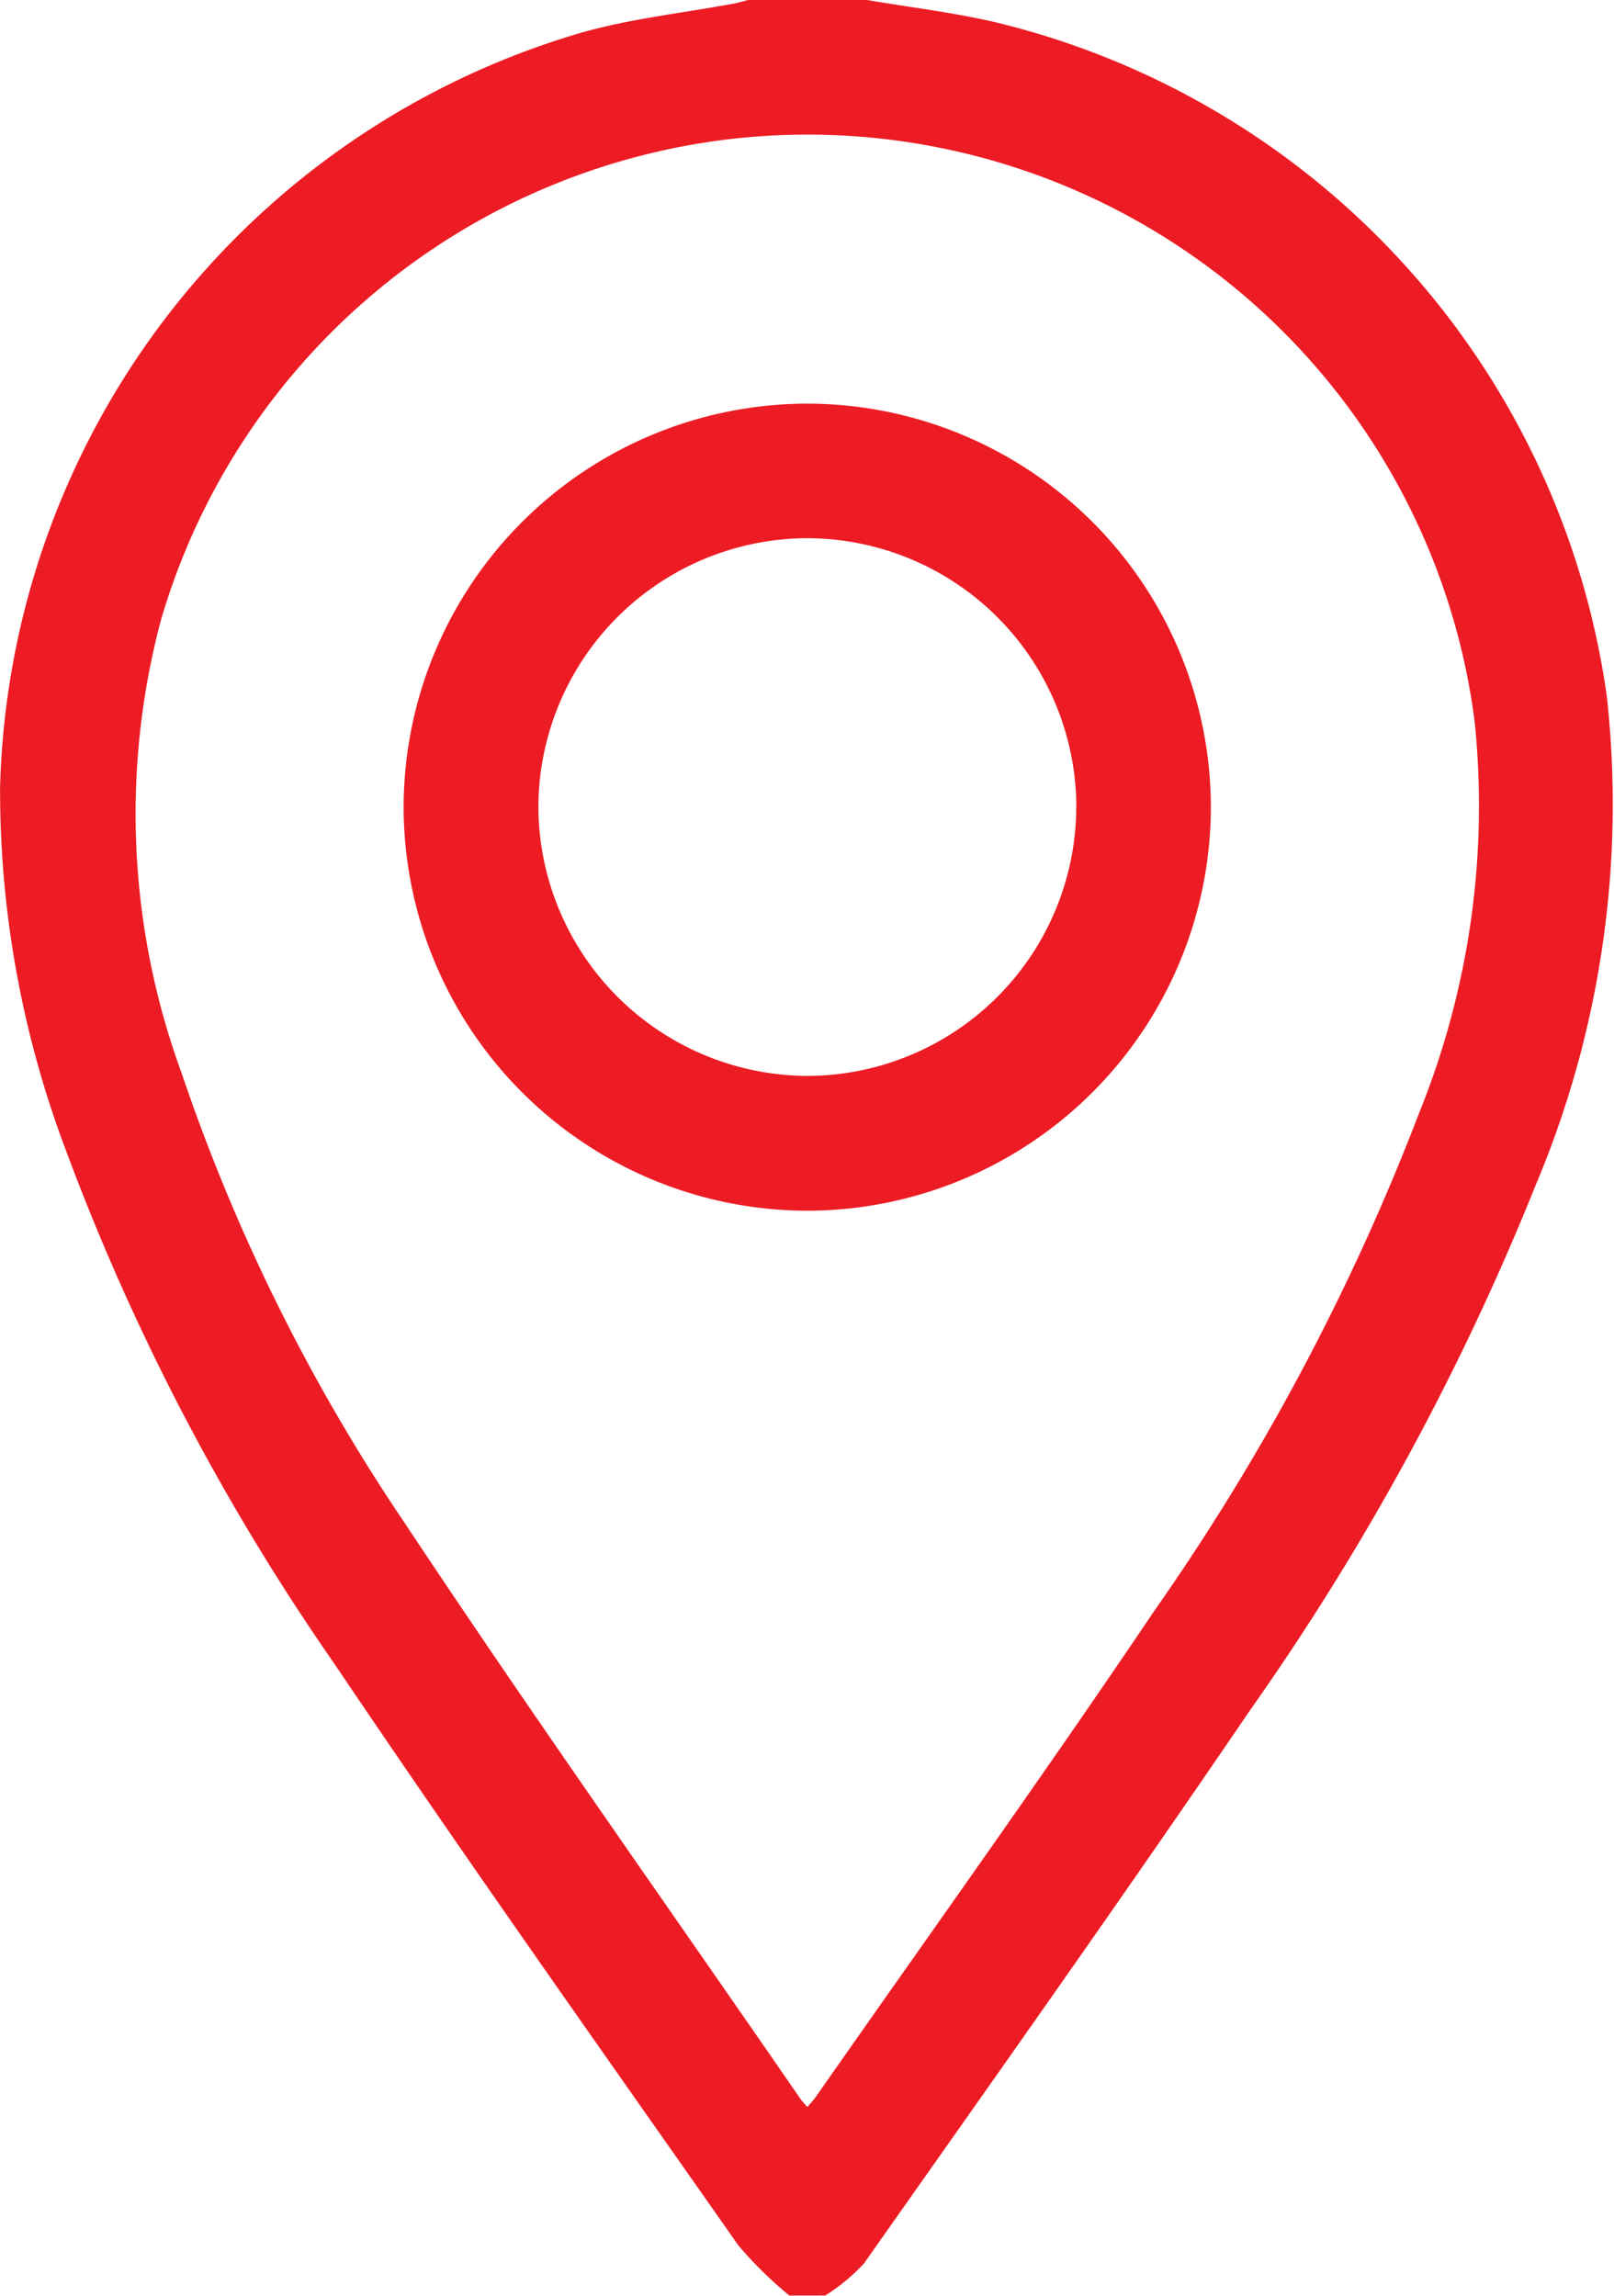
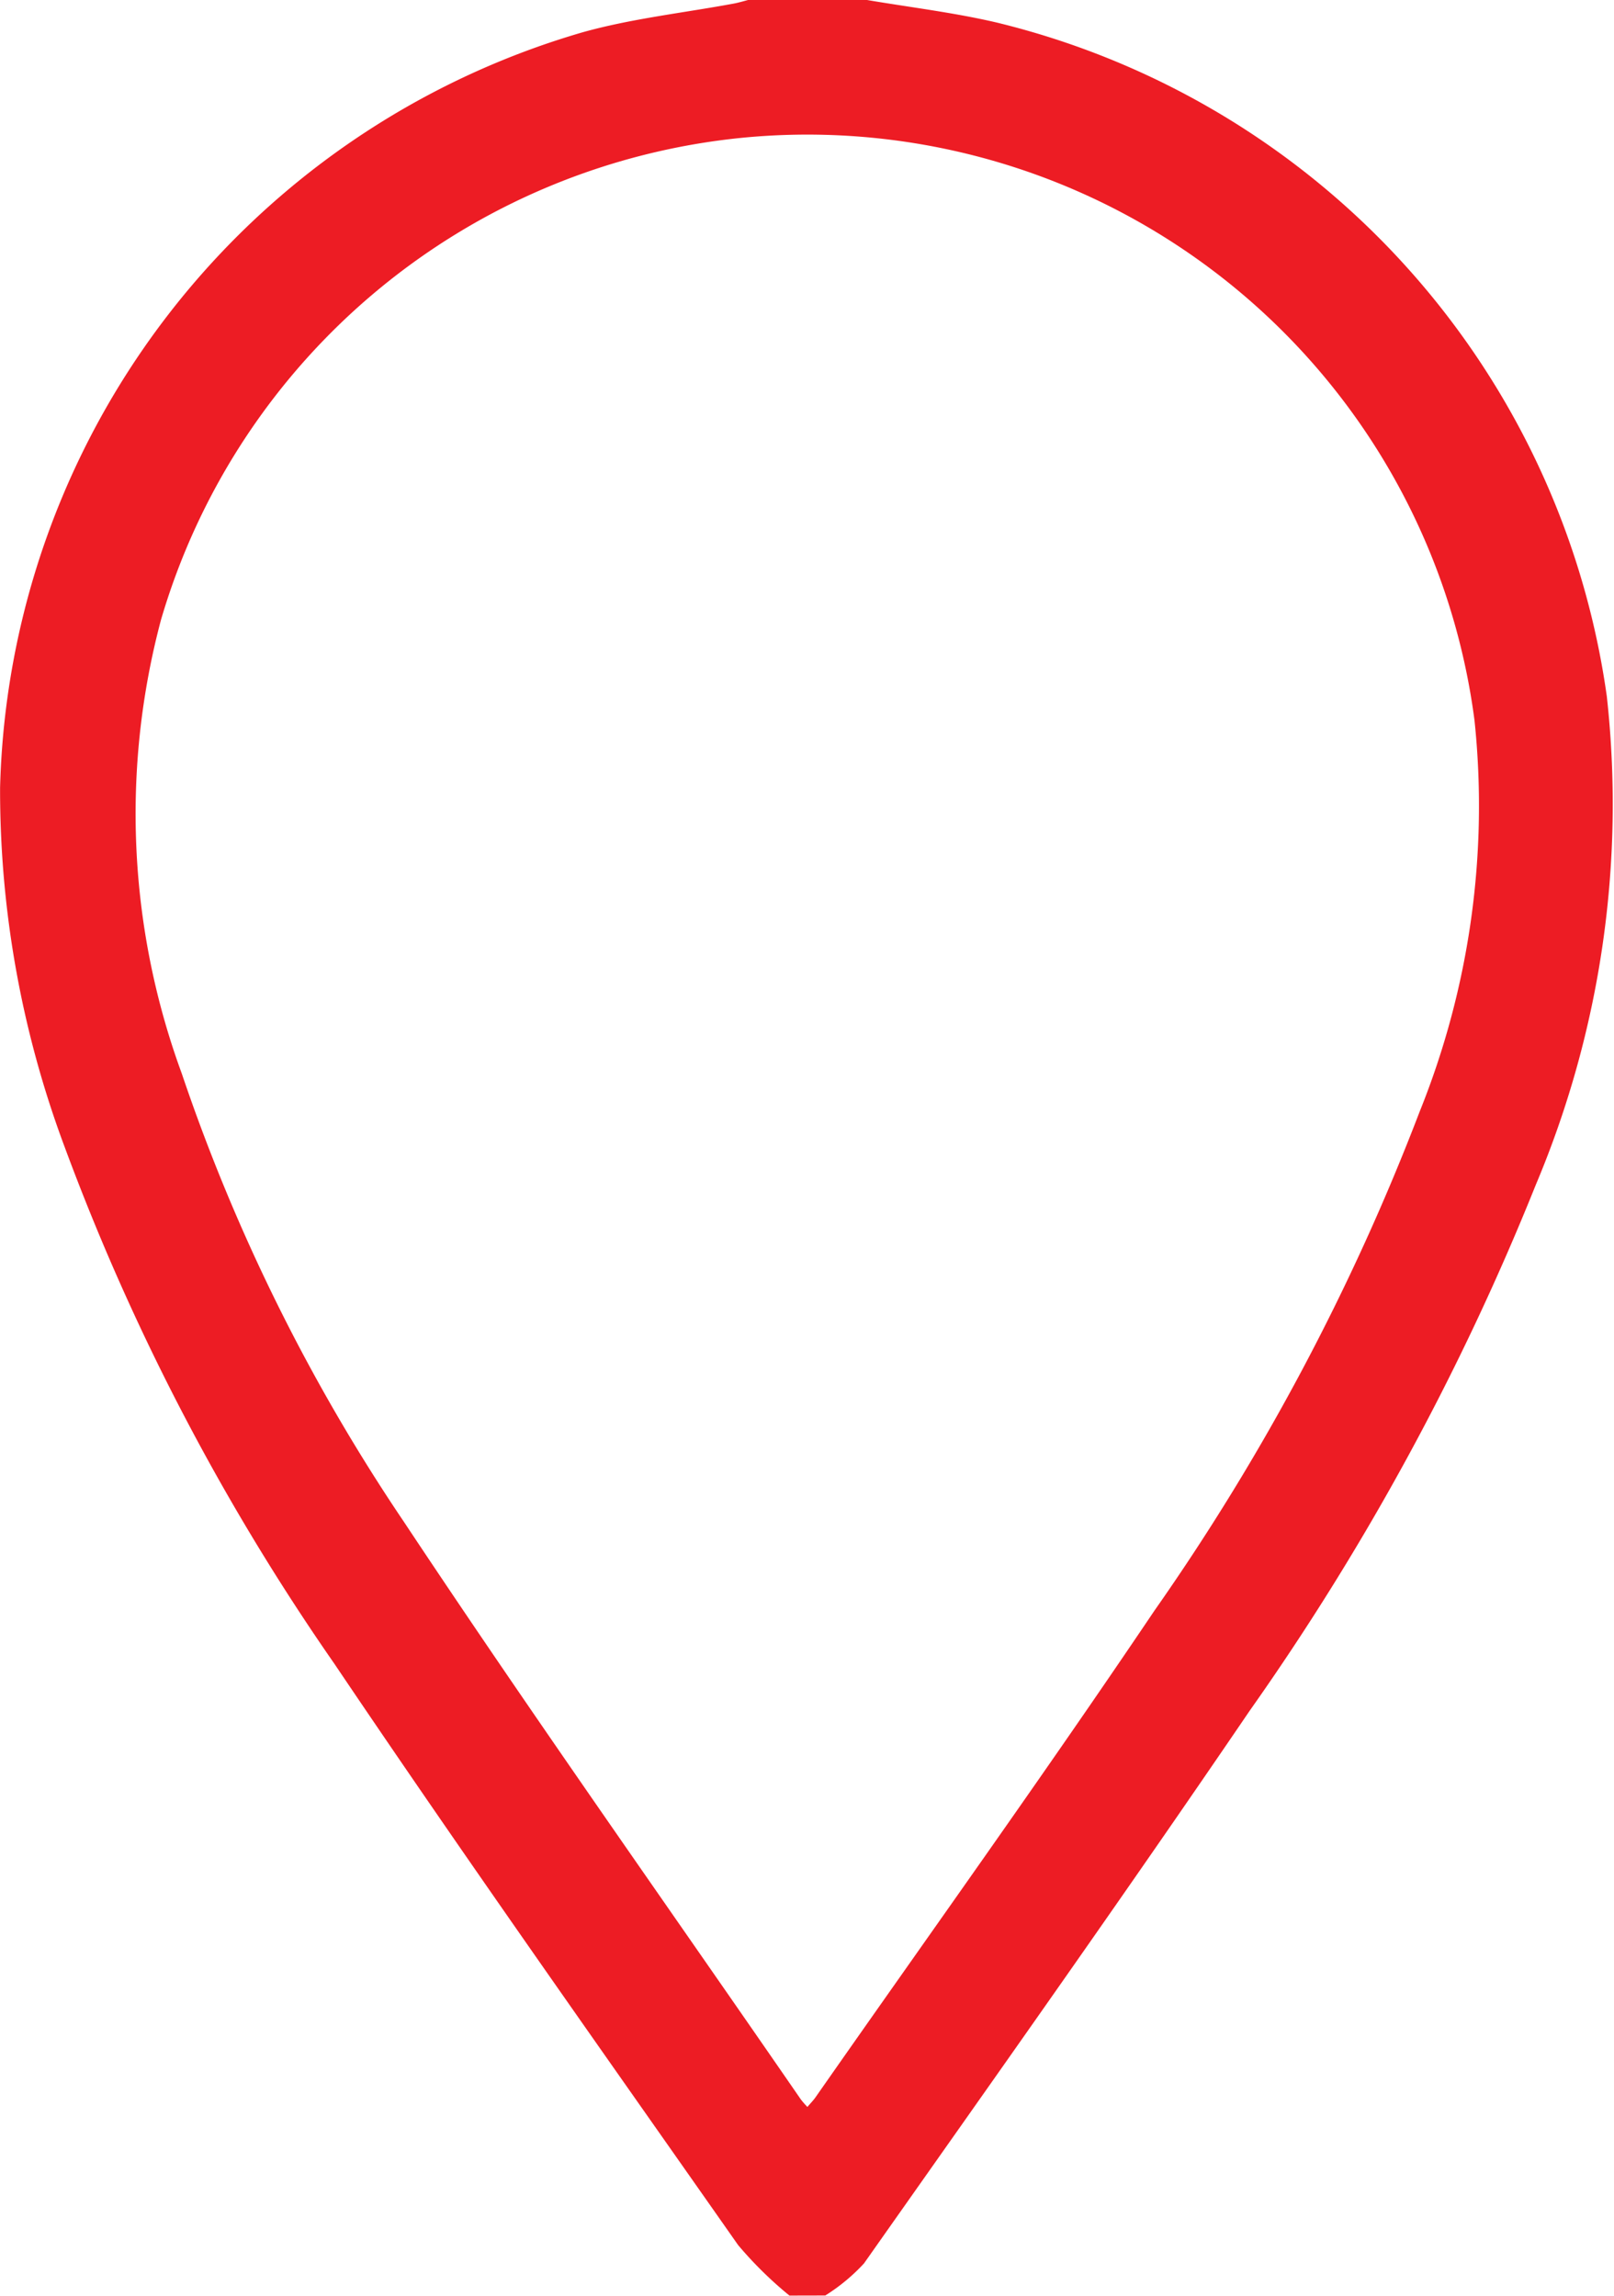
<svg xmlns="http://www.w3.org/2000/svg" width="19.75" height="28.098" viewBox="0 0 19.75 28.098">
  <g id="Group_787" data-name="Group 787" transform="translate(1139.16 -451.605)">
    <path id="Path_8341" data-name="Path 8341" d="M-1129.5,479.7a4.753,4.753,0,0,1-.628-.618c-1.657-2.364-3.327-4.72-4.94-7.114a28.236,28.236,0,0,1-3.3-6.323,12.471,12.471,0,0,1-.791-4.4A9.892,9.892,0,0,1-1132.03,452c.6-.168,1.234-.237,1.853-.352.061-.012.121-.03.182-.046h1.427c.538.092,1.082.156,1.613.281a9.9,9.9,0,0,1,7.457,8.244,12,12,0,0,1-.869,5.979,31.5,31.5,0,0,1-3.5,6.435c-1.547,2.274-3.138,4.517-4.721,6.766a2.316,2.316,0,0,1-.473.392Zm.222-2.311c.038-.045.069-.076.094-.111,1.387-1.986,2.8-3.955,4.152-5.963a28.121,28.121,0,0,0,3.245-6.108,10.009,10.009,0,0,0,.67-4.785,8.232,8.232,0,0,0-8.959-7.131,8.261,8.261,0,0,0-7.114,5.9,9.226,9.226,0,0,0,.254,5.552,22.891,22.891,0,0,0,2.717,5.485c1.581,2.383,3.236,4.717,4.859,7.072A.981.981,0,0,0-1129.279,477.392Z" transform="translate(0 0)" fill="#ed1c24" />
-     <path id="Path_8342" data-name="Path 8342" d="M-1061.782,524.06a4.948,4.948,0,0,1-4.952,4.926,4.948,4.948,0,0,1-4.926-4.953,4.947,4.947,0,0,1,4.952-4.925A4.946,4.946,0,0,1-1061.782,524.06Zm-1.646-.016a3.3,3.3,0,0,0-3.3-3.289,3.3,3.3,0,0,0-3.283,3.281,3.306,3.306,0,0,0,3.288,3.3A3.3,3.3,0,0,0-1063.429,524.044Z" transform="translate(-62.561 -62.563)" fill="#ed1c24" />
  </g>
</svg>